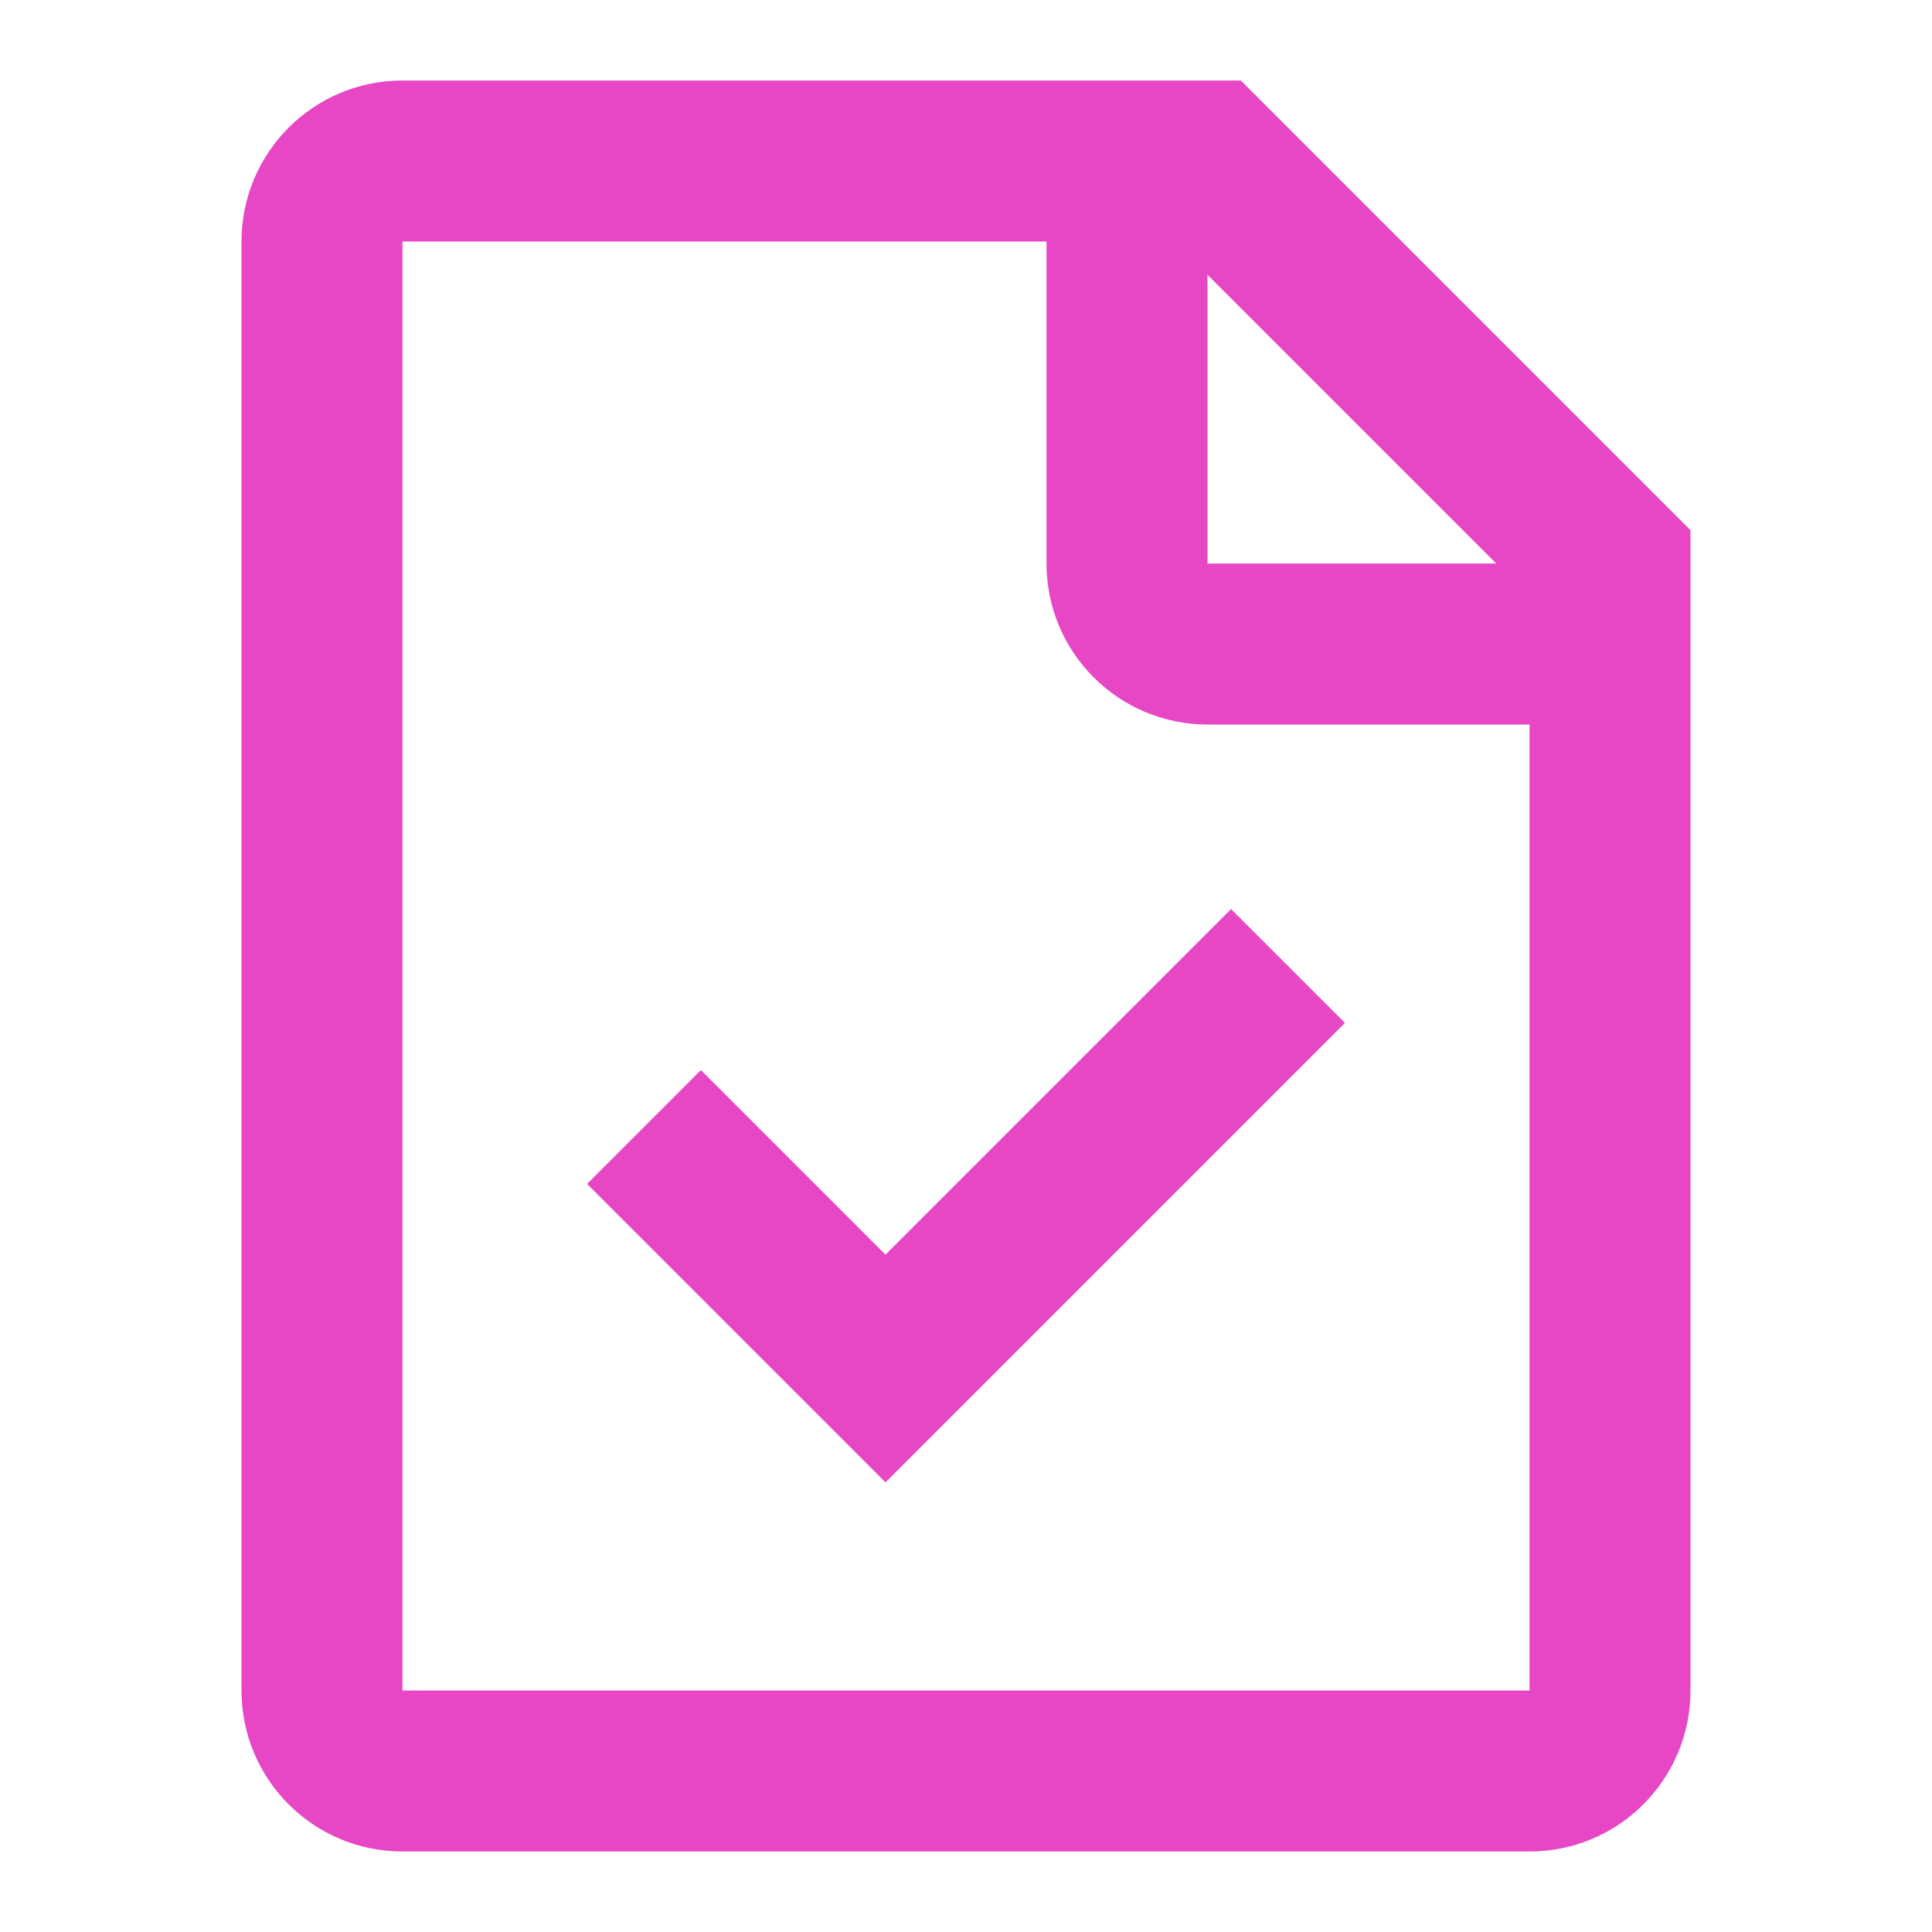
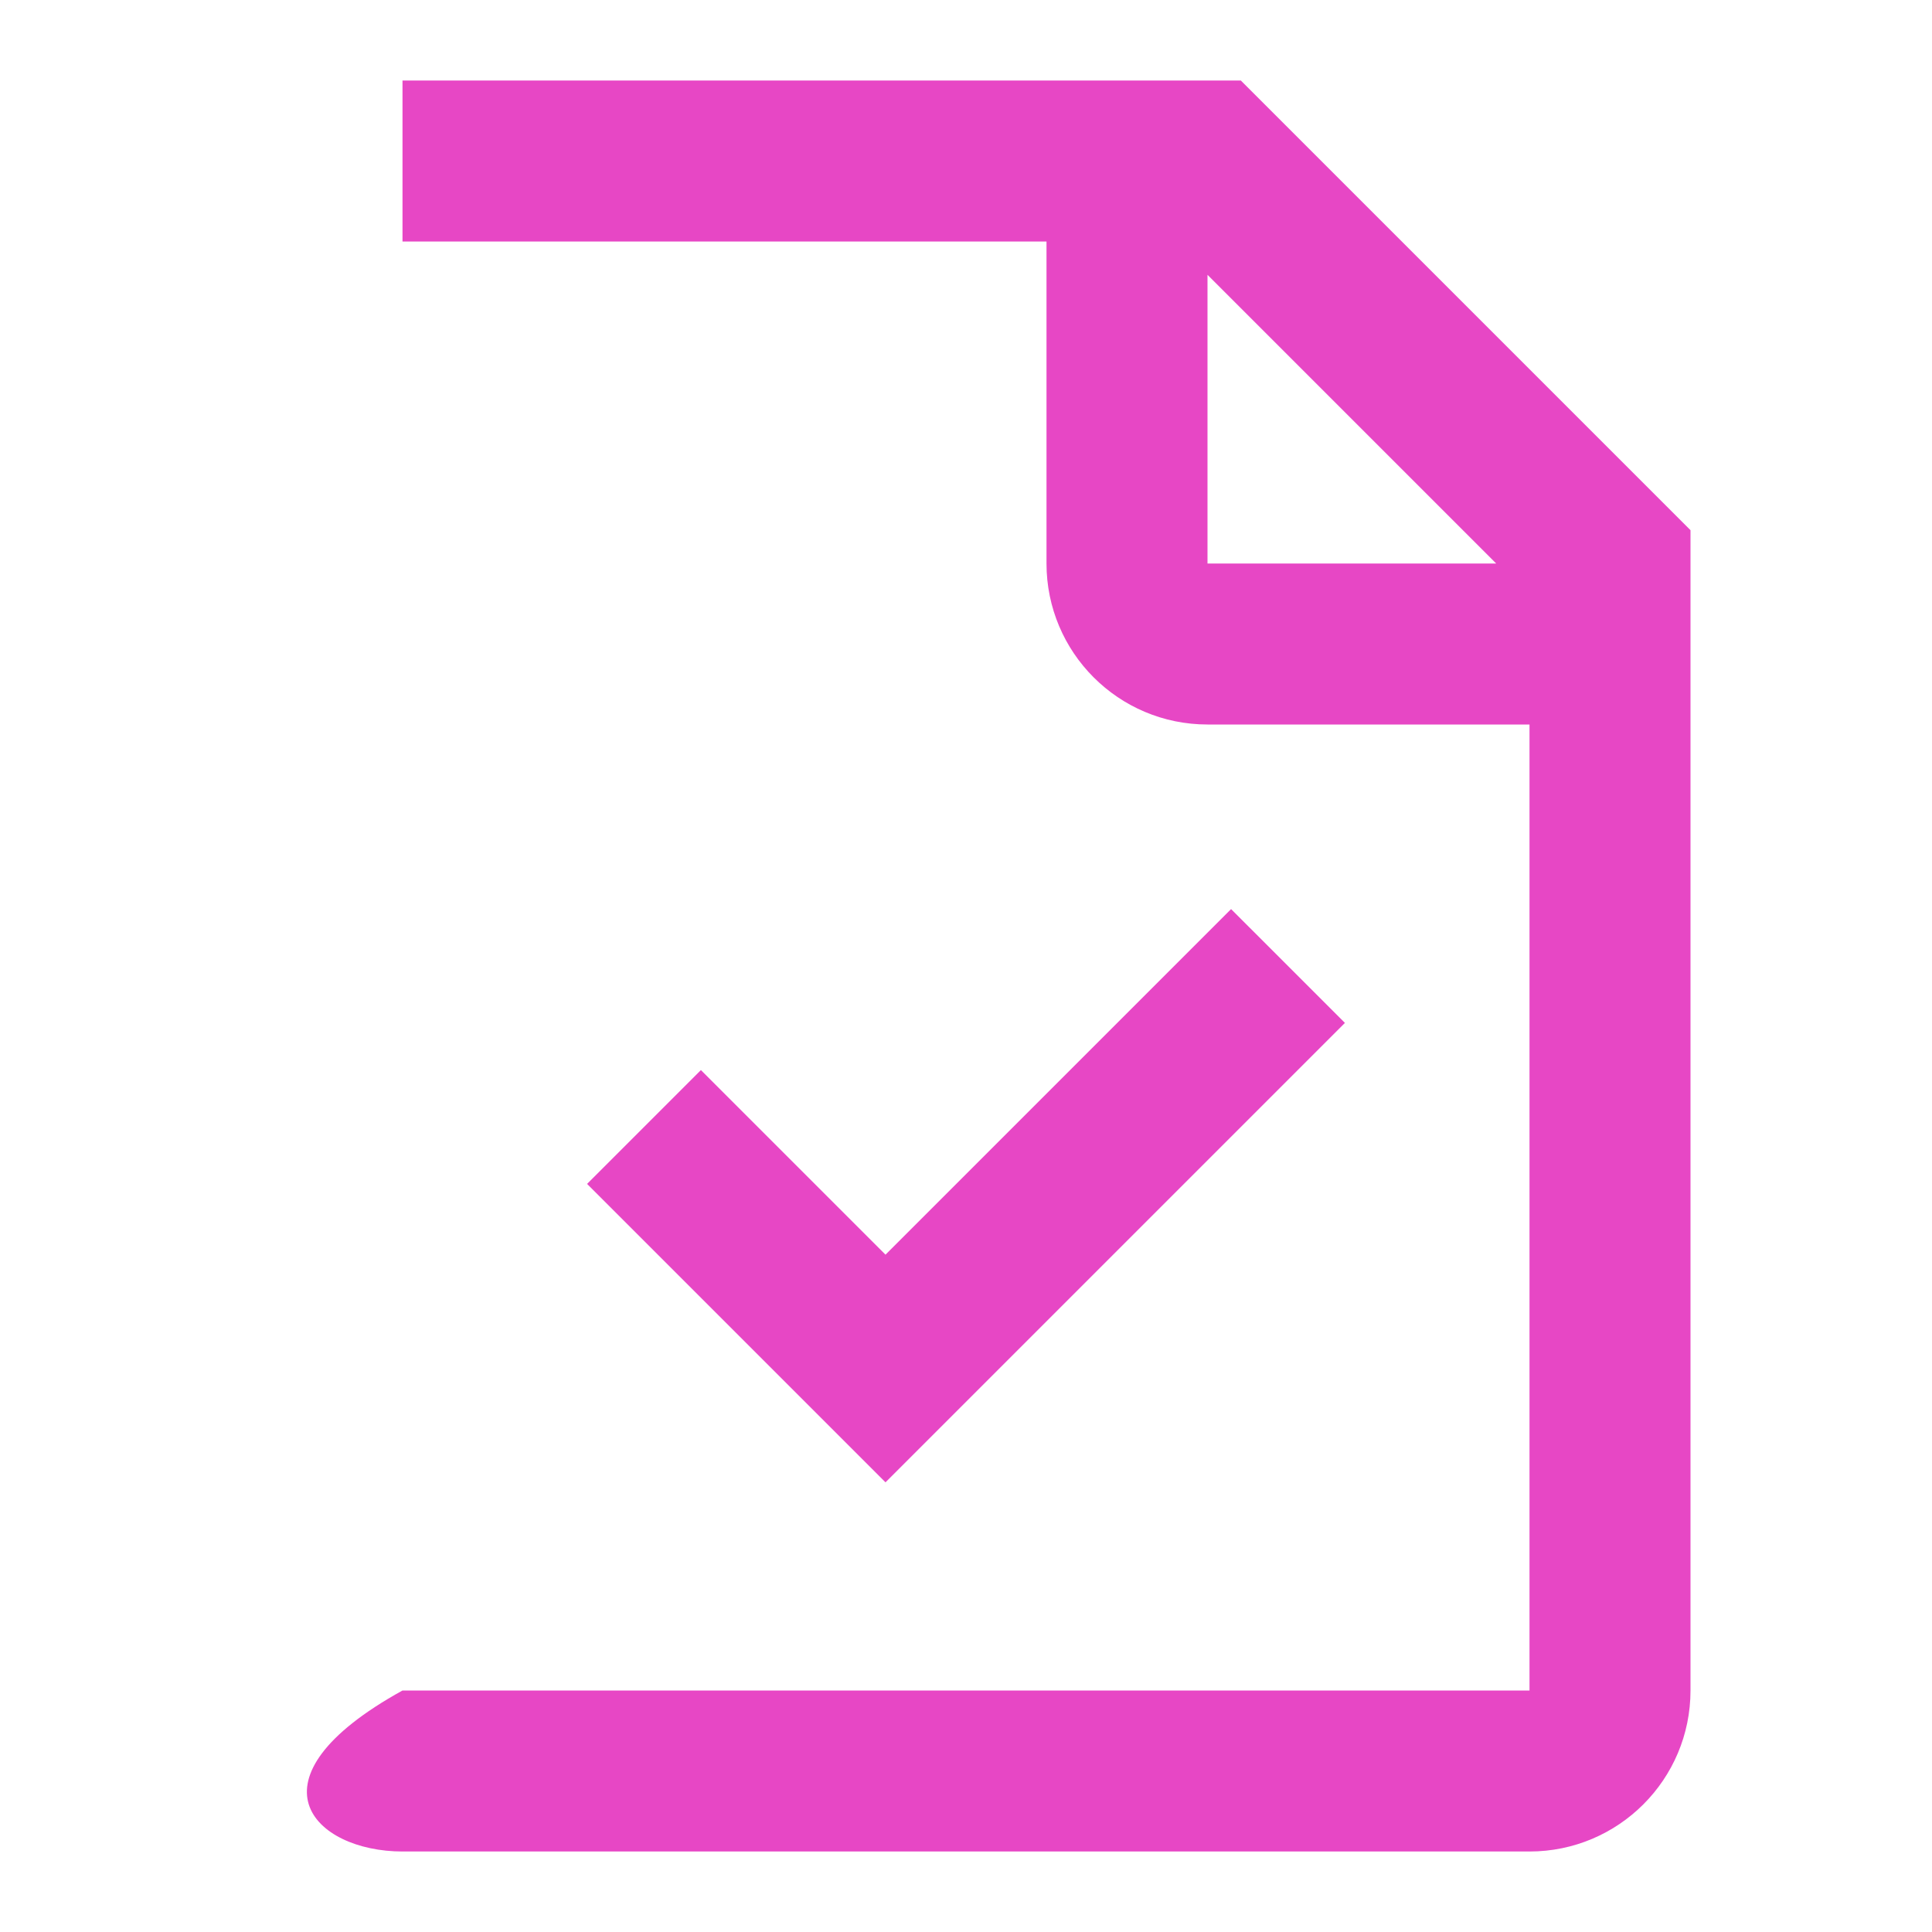
<svg xmlns="http://www.w3.org/2000/svg" width="24" height="24" viewBox="0 0 24 24" fill="none">
  <g id="24 / file / file-checked">
-     <path id="icon" fill-rule="evenodd" clip-rule="evenodd" d="M15.414 1H5C3.895 1 3 1.895 3 3V21C3 22.105 3.895 23 5 23H19C20.105 23 21 22.105 21 21V6.586L15.414 1ZM5 3H13V7C13 8.105 13.895 9 15 9H19V21H5V3ZM15 7V3.414L18.586 7H15ZM15.293 11.293L11 15.586L8.707 13.293L7.293 14.707L11 18.414L16.707 12.707L15.293 11.293Z" fill="#E747C5" />
+     <path id="icon" fill-rule="evenodd" clip-rule="evenodd" d="M15.414 1H5V21C3 22.105 3.895 23 5 23H19C20.105 23 21 22.105 21 21V6.586L15.414 1ZM5 3H13V7C13 8.105 13.895 9 15 9H19V21H5V3ZM15 7V3.414L18.586 7H15ZM15.293 11.293L11 15.586L8.707 13.293L7.293 14.707L11 18.414L16.707 12.707L15.293 11.293Z" fill="#E747C5" />
  </g>
</svg>